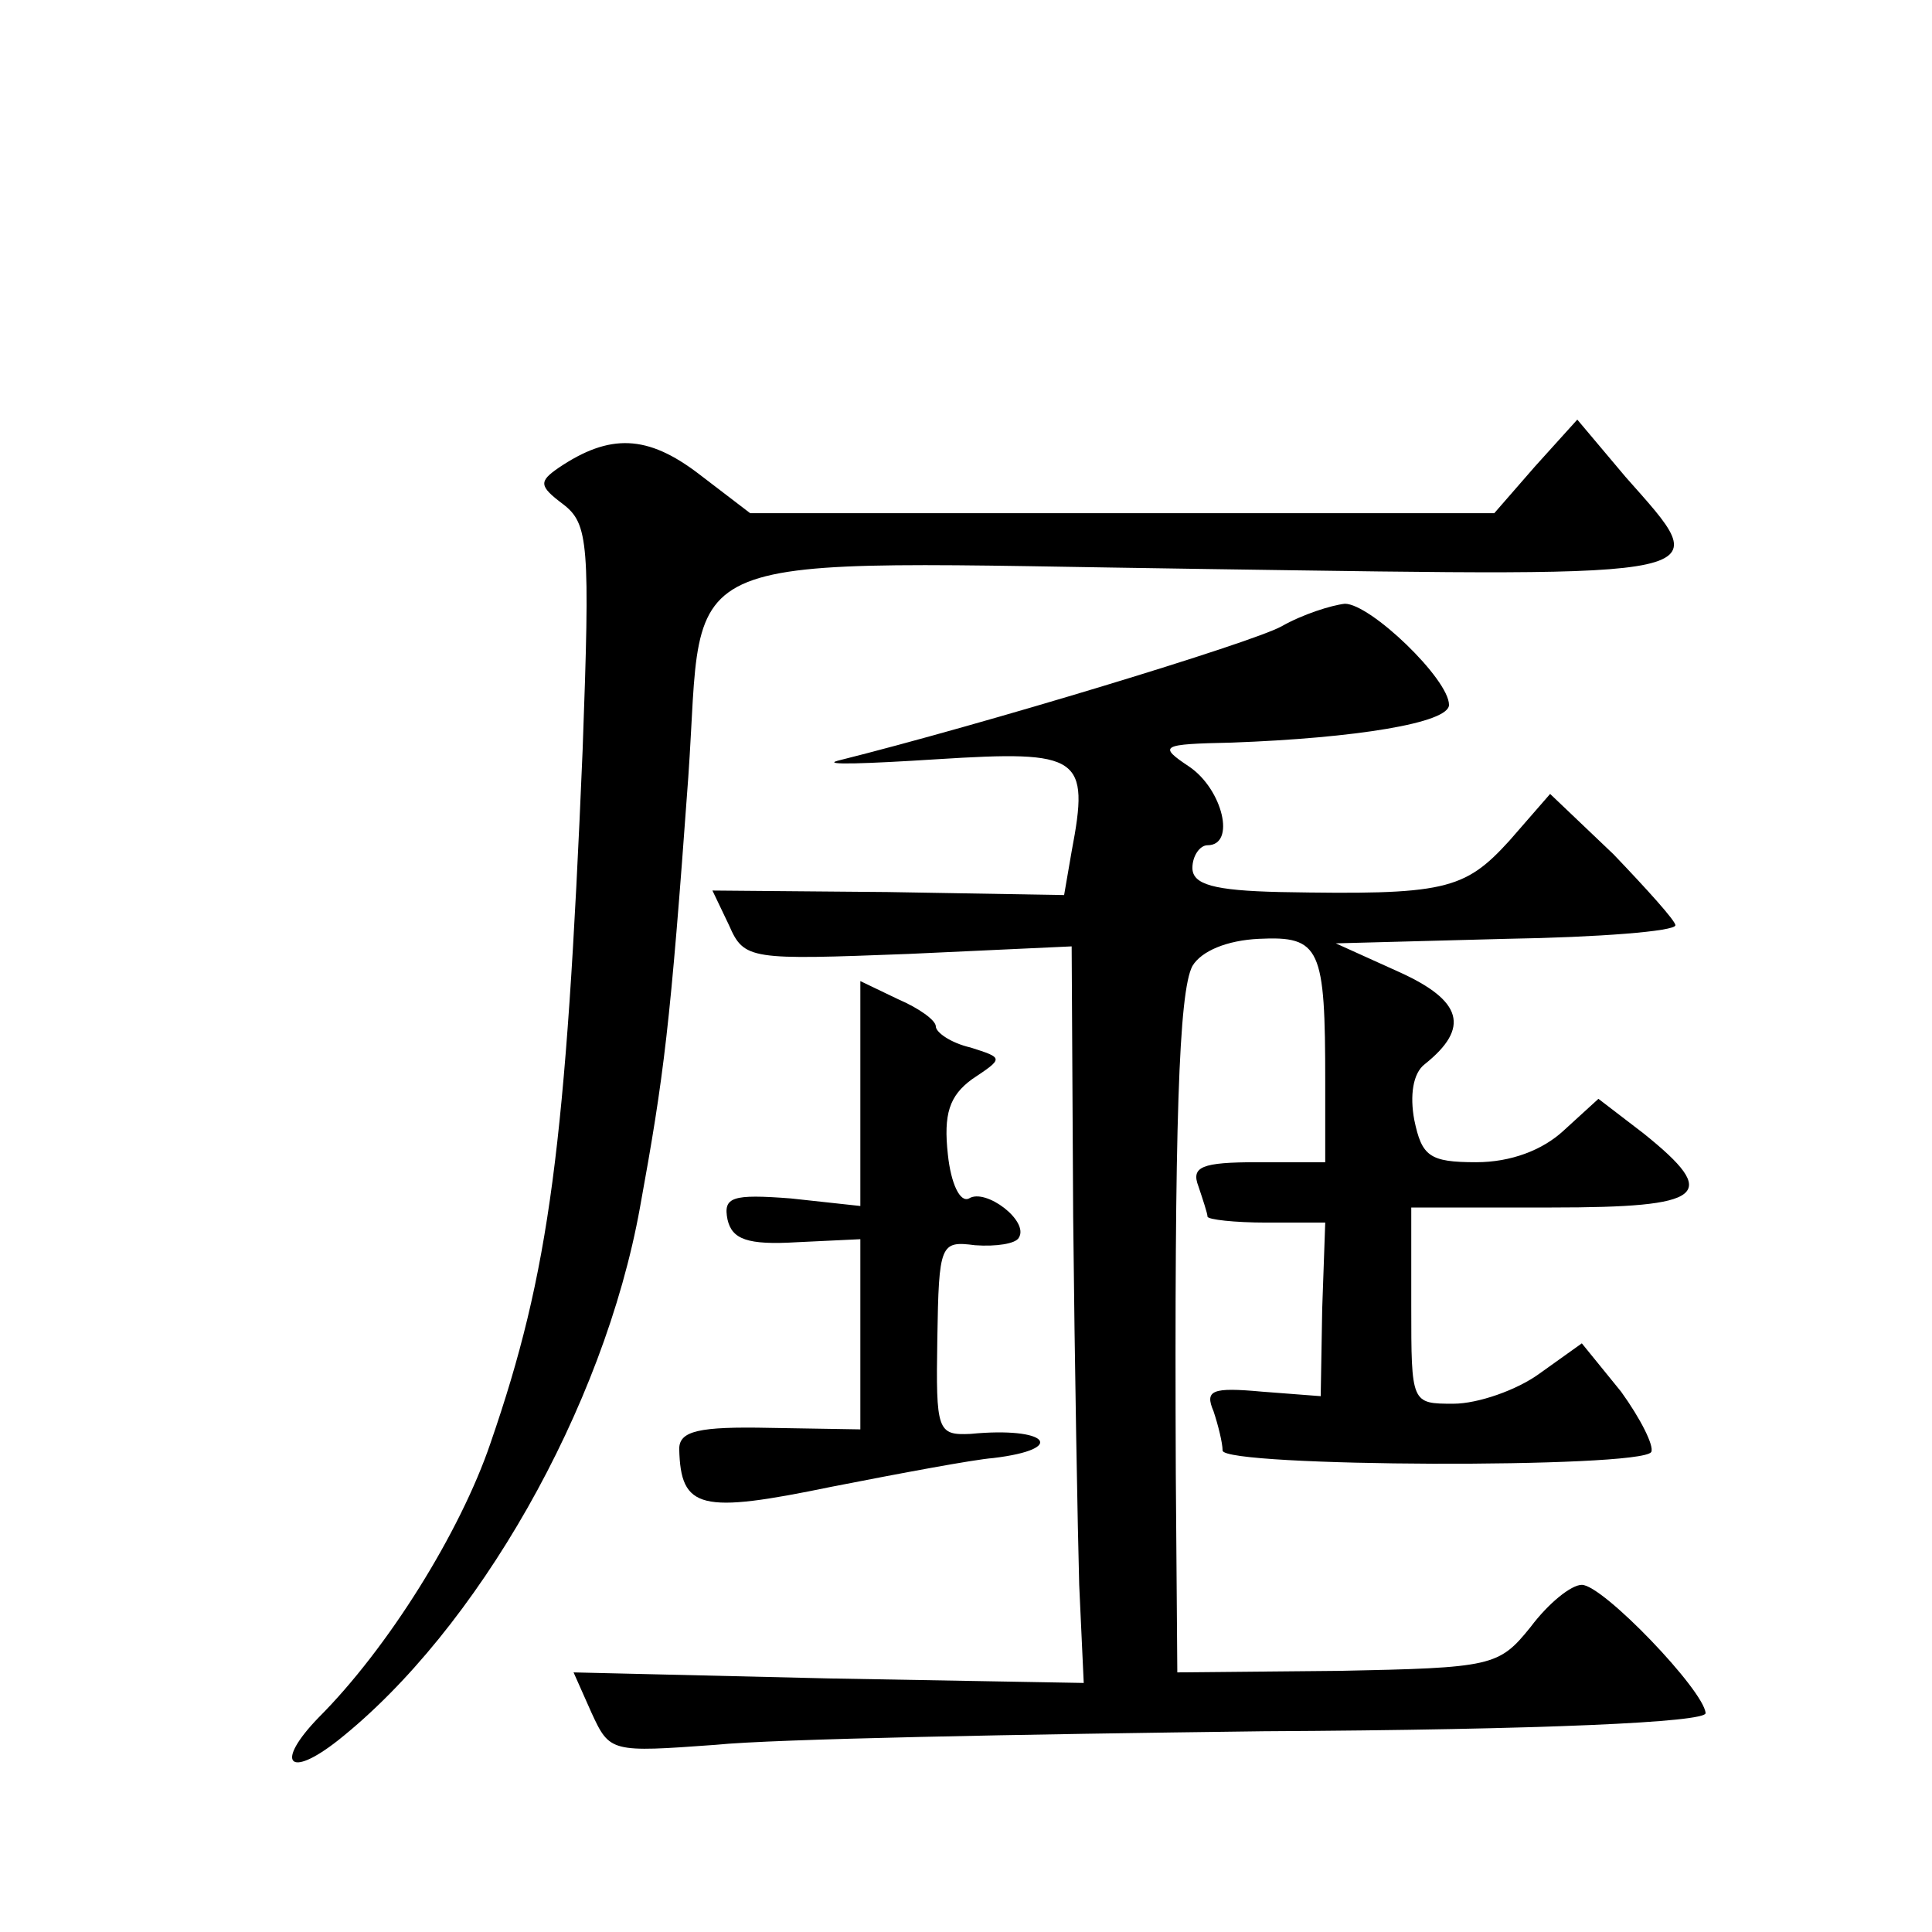
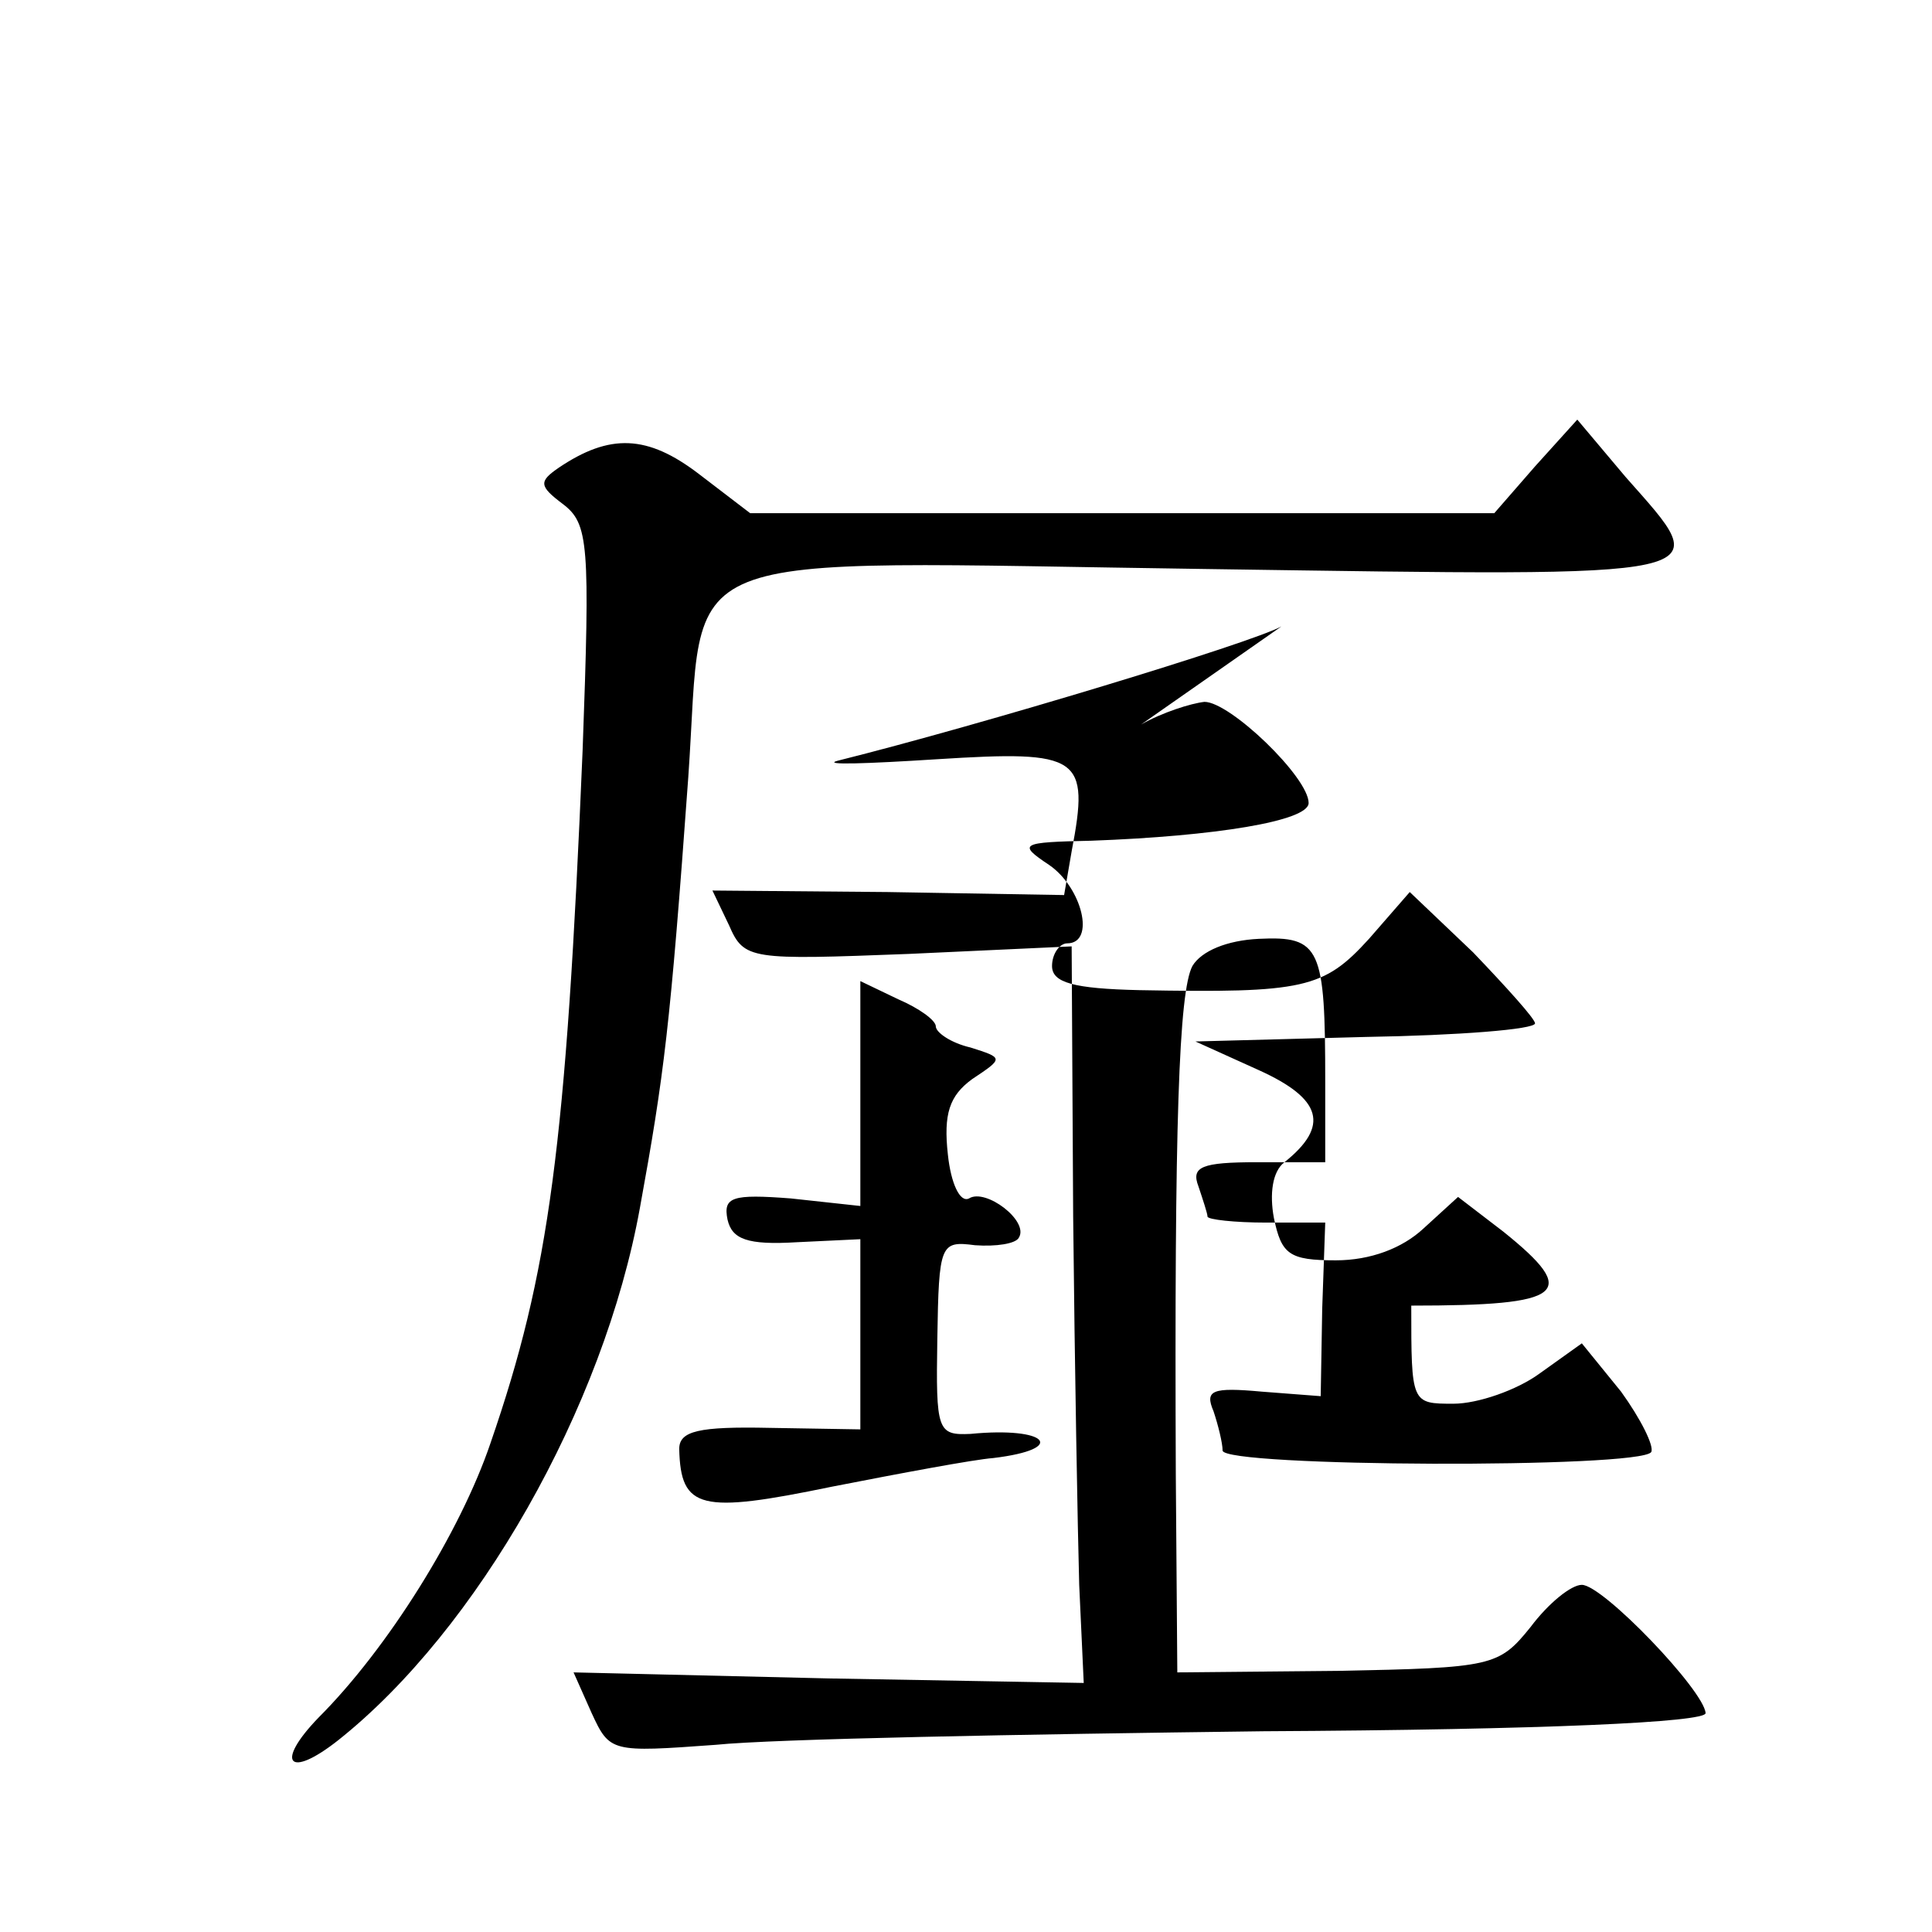
<svg xmlns="http://www.w3.org/2000/svg" version="1.0" width="128pt" height="128pt" viewBox="0 0 128 128" preserveAspectRatio="xMidYMid meet">
  <g transform="translate(0,128) scale(0.1,-0.1)" fill="#0" stroke="none">
-     <path d="M1017 971 l-27 -31 -247 0 -246 0 -34 26 c-34 26 -59 27 -93 4 -13 -9 -13 -12 3 -24 17 -13 18 -26 13 -163 -11 -263 -22 -346 -61 -459 -20 -59 -68 -136 -114 -182 -29 -30 -20 -41 13 -15 92 73 176 220 200 353 16 88 20 119 32 285 11 156 -21 143 344 138 346 -5 337 -7 277 61 l-32 38 -28 -31z M849 865 c-20 -11 -198 -65 -294 -89 -11 -3 19 -2 66 1 95 6 101 2 89 -61 l-5 -29 -117 2 -116 1 11 -23 c10 -23 14 -23 119 -19 l108 5 1 -179 c1 -99 3 -208 4 -244 l3 -65 -169 3 -169 4 12 -27 c12 -26 13 -26 82 -21 39 4 203 7 363 9 187 1 293 6 293 12 -1 15 -68 85 -82 85 -7 0 -22 -12 -34 -28 -21 -26 -25 -27 -128 -29 l-106 -1 -1 131 c-1 232 2 320 11 337 6 10 23 17 44 18 41 2 44 -6 44 -95 l0 -53 -45 0 c-37 0 -44 -3 -39 -16 3 -9 6 -18 6 -20 0 -2 18 -4 39 -4 l39 0 -2 -57 -1 -58 -39 3 c-33 3 -38 1 -32 -13 3 -9 6 -21 6 -26 0 -11 277 -12 284 -1 2 4 -7 22 -20 40 l-26 32 -28 -20 c-15 -11 -41 -20 -57 -20 -28 0 -28 0 -28 65 l0 65 93 0 c102 0 112 8 61 49 l-30 23 -23 -21 c-14 -13 -35 -21 -58 -21 -31 0 -36 4 -41 28 -3 16 -1 31 7 37 30 24 25 42 -17 61 l-42 19 113 3 c61 1 112 5 112 9 0 3 -19 24 -41 47 l-42 40 -27 -31 c-30 -33 -43 -36 -152 -34 -44 1 -58 5 -58 16 0 8 5 15 10 15 19 0 10 37 -12 52 -21 14 -19 15 28 16 82 3 144 13 144 25 0 17 -52 67 -69 67 -9 -1 -28 -7 -42 -15z M570 555 l0 -74 -46 5 c-39 3 -45 1 -42 -14 3 -13 13 -17 46 -15 l42 2 0 -63 0 -63 -60 1 c-47 1 -60 -2 -60 -14 1 -40 14 -43 101 -25 46 9 94 18 107 19 50 6 36 21 -15 16 -22 -1 -23 2 -22 63 1 63 2 65 25 62 14 -1 27 1 29 5 7 11 -22 33 -33 26 -6 -3 -12 10 -14 29 -3 27 1 39 16 50 21 14 21 14 -1 21 -13 3 -23 10 -23 14 0 4 -11 12 -25 18 l-25 12 0 -75z" />
+     <path d="M1017 971 l-27 -31 -247 0 -246 0 -34 26 c-34 26 -59 27 -93 4 -13 -9 -13 -12 3 -24 17 -13 18 -26 13 -163 -11 -263 -22 -346 -61 -459 -20 -59 -68 -136 -114 -182 -29 -30 -20 -41 13 -15 92 73 176 220 200 353 16 88 20 119 32 285 11 156 -21 143 344 138 346 -5 337 -7 277 61 l-32 38 -28 -31z M849 865 c-20 -11 -198 -65 -294 -89 -11 -3 19 -2 66 1 95 6 101 2 89 -61 l-5 -29 -117 2 -116 1 11 -23 c10 -23 14 -23 119 -19 l108 5 1 -179 c1 -99 3 -208 4 -244 l3 -65 -169 3 -169 4 12 -27 c12 -26 13 -26 82 -21 39 4 203 7 363 9 187 1 293 6 293 12 -1 15 -68 85 -82 85 -7 0 -22 -12 -34 -28 -21 -26 -25 -27 -128 -29 l-106 -1 -1 131 c-1 232 2 320 11 337 6 10 23 17 44 18 41 2 44 -6 44 -95 l0 -53 -45 0 c-37 0 -44 -3 -39 -16 3 -9 6 -18 6 -20 0 -2 18 -4 39 -4 l39 0 -2 -57 -1 -58 -39 3 c-33 3 -38 1 -32 -13 3 -9 6 -21 6 -26 0 -11 277 -12 284 -1 2 4 -7 22 -20 40 l-26 32 -28 -20 c-15 -11 -41 -20 -57 -20 -28 0 -28 0 -28 65 c102 0 112 8 61 49 l-30 23 -23 -21 c-14 -13 -35 -21 -58 -21 -31 0 -36 4 -41 28 -3 16 -1 31 7 37 30 24 25 42 -17 61 l-42 19 113 3 c61 1 112 5 112 9 0 3 -19 24 -41 47 l-42 40 -27 -31 c-30 -33 -43 -36 -152 -34 -44 1 -58 5 -58 16 0 8 5 15 10 15 19 0 10 37 -12 52 -21 14 -19 15 28 16 82 3 144 13 144 25 0 17 -52 67 -69 67 -9 -1 -28 -7 -42 -15z M570 555 l0 -74 -46 5 c-39 3 -45 1 -42 -14 3 -13 13 -17 46 -15 l42 2 0 -63 0 -63 -60 1 c-47 1 -60 -2 -60 -14 1 -40 14 -43 101 -25 46 9 94 18 107 19 50 6 36 21 -15 16 -22 -1 -23 2 -22 63 1 63 2 65 25 62 14 -1 27 1 29 5 7 11 -22 33 -33 26 -6 -3 -12 10 -14 29 -3 27 1 39 16 50 21 14 21 14 -1 21 -13 3 -23 10 -23 14 0 4 -11 12 -25 18 l-25 12 0 -75z" />
  </g>
</svg>